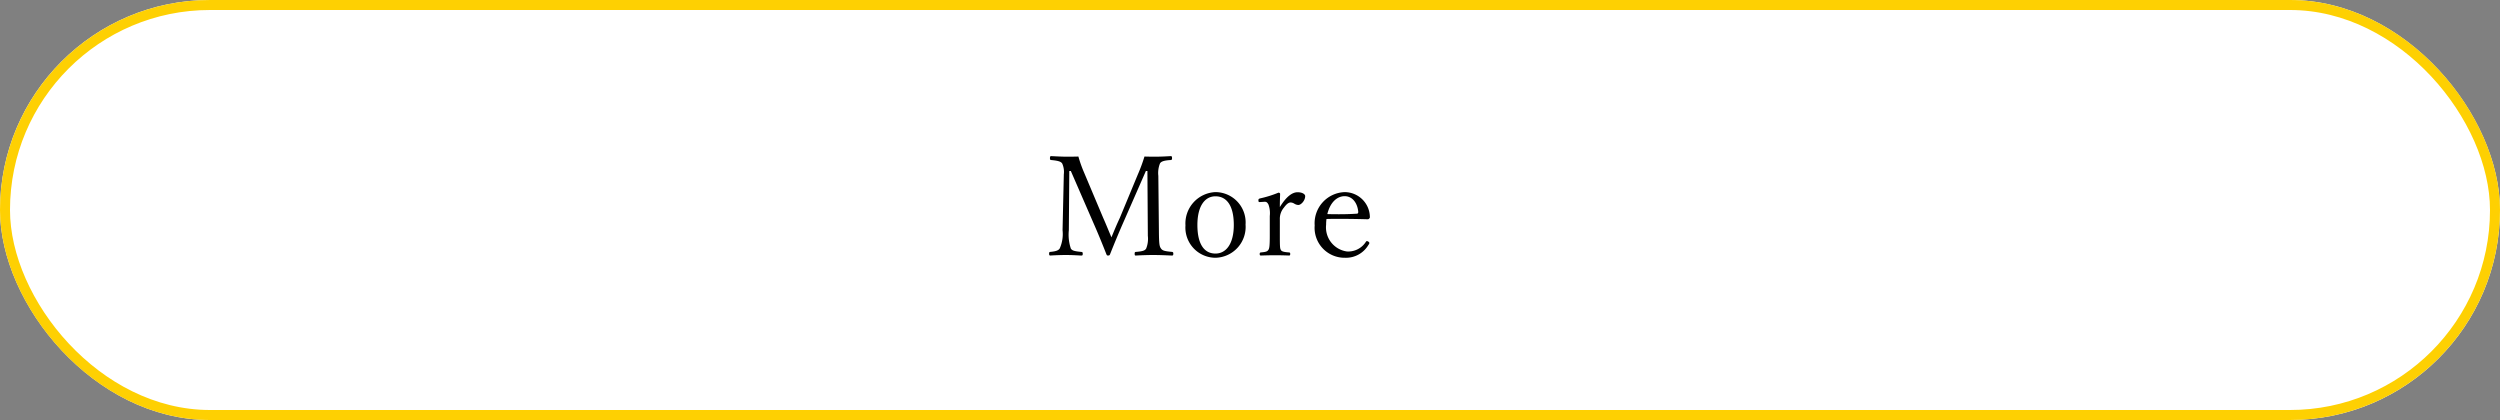
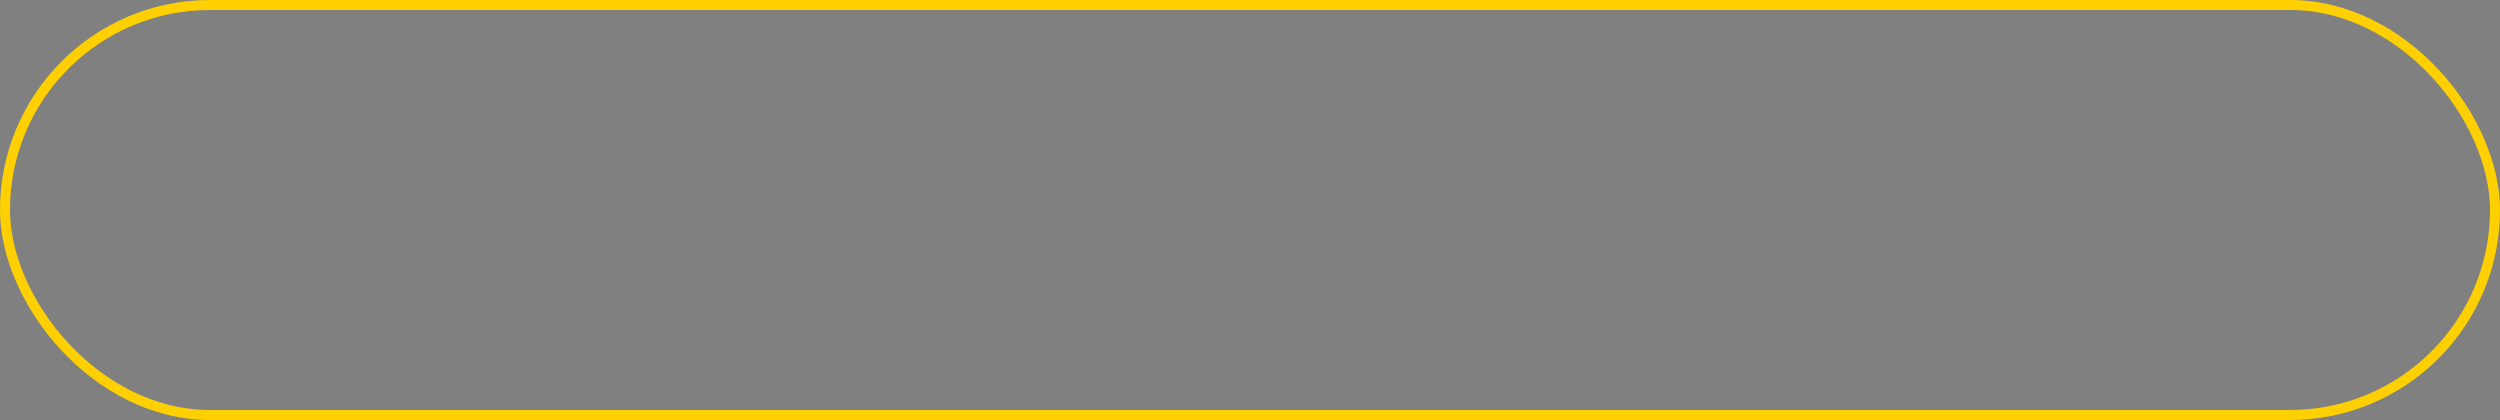
<svg xmlns="http://www.w3.org/2000/svg" width="250" height="42" viewBox="0 0 250 42">
  <rect x="0" y="0" width="250" height="42" fill="#808080" stroke="none" />
  <g id="グループ_8137" data-name="グループ 8137" transform="translate(-145 -8626)">
    <g id="長方形_1646" data-name="長方形 1646" transform="translate(145 8626)" fill="#fff" stroke="#fed002" stroke-width="1">
-       <rect width="250" height="42" rx="21" stroke="none" />
      <rect x="0.5" y="0.5" width="249" height="41" rx="20.5" fill="none" />
    </g>
-     <path id="パス_27021" data-name="パス 27021" d="M-9.016-4.214c-.336.714-.56,1.274-.84,1.946-.294-.686-.532-1.288-.826-1.946L-12.6-8.764a12.476,12.476,0,0,1-.56-1.582c-.532.014-.8.014-1.218.014-.364,0-.966-.028-1.5-.056-.084,0-.126.028-.126.224,0,.126.028.154.126.168.756.07.966.168,1.092.336a2.018,2.018,0,0,1,.168,1.092l-.126,5.586a3.544,3.544,0,0,1-.28,1.82c-.112.182-.322.294-.938.35-.1.014-.126.042-.126.182s.028.182.126.182C-15.5-.476-14.882-.5-14.392-.5s1.008.028,1.526.056c.112,0,.14-.042.14-.182s-.028-.168-.14-.182c-.728-.07-.924-.14-1.05-.336a4.372,4.372,0,0,1-.2-1.834L-14.07-8.9h.154L-11.69-3.78c.518,1.176.9,2.114,1.33,3.206.042.1.07.126.154.126.14,0,.168-.028.21-.126.42-1.05.812-2.016,1.456-3.472L-6.412-8.9h.154l.042,6.482a2.611,2.611,0,0,1-.168,1.274c-.112.182-.294.28-1.05.336-.07.014-.1.042-.1.182s.028.182.1.182C-6.9-.476-6.216-.5-5.67-.5s1.288.028,1.862.056c.1,0,.14-.042.14-.182S-3.71-.8-3.808-.812c-.784-.07-.952-.14-1.092-.336-.154-.224-.2-.392-.21-1.834l-.056-5.432A2.556,2.556,0,0,1-5-9.66c.112-.182.364-.294,1.064-.336.112-.014.14-.042.14-.182,0-.168-.028-.21-.14-.21-.42.028-1.036.056-1.442.056s-.7,0-1.176-.014A16.321,16.321,0,0,1-7.21-8.568ZM.546-6.79a3.14,3.14,0,0,0-3,3.332,3.019,3.019,0,0,0,3,3.234,3.087,3.087,0,0,0,3.01-3.318A3.033,3.033,0,0,0,.546-6.79Zm0,.42c1.05,0,1.834.826,1.834,2.87C2.38-1.6,1.6-.644.546-.644-.532-.644-1.26-1.512-1.26-3.5-1.26-5.418-.5-6.37.546-6.37Zm4.928.546c.168,0,.266.07.378.294A2.535,2.535,0,0,1,5.978-4.4v1.96c0,1.036-.042,1.288-.14,1.428s-.2.21-.742.252C5-.742,4.97-.714,4.97-.6S5-.448,5.1-.448C5.516-.462,6.1-.476,6.524-.476s.966.014,1.386.028c.07,0,.112-.028.112-.154s-.028-.14-.112-.154c-.616-.042-.756-.126-.826-.252-.084-.154-.1-.294-.1-1.428V-4.06a1.724,1.724,0,0,1,.406-1.176c.28-.378.476-.518.686-.518a.781.781,0,0,1,.364.126.816.816,0,0,0,.392.126c.28,0,.686-.448.686-.882,0-.21-.308-.392-.756-.392-.56,0-1.148.462-1.778,1.484,0-.532.014-.91.028-1.316,0-.07-.07-.126-.168-.126a10.924,10.924,0,0,1-1.834.574c-.14.042-.168.07-.168.2s.028.168.126.168ZM11.648-4.1c.434-.014.9-.014,1.372-.014.868,0,1.792.014,2.758.042a.189.189,0,0,0,.14-.07.193.193,0,0,0,.07-.168,2.527,2.527,0,0,0-2.52-2.478,3.113,3.113,0,0,0-3,3.332A2.993,2.993,0,0,0,13.5-.224a2.6,2.6,0,0,0,2.352-1.3.3.3,0,0,0,.084-.182c0-.07-.14-.182-.238-.182a.106.106,0,0,0-.1.056,2.1,2.1,0,0,1-1.9.98,2.43,2.43,0,0,1-2.086-2.674A4.422,4.422,0,0,1,11.648-4.1Zm.084-.49c.28-1.162.966-1.792,1.736-1.792.742,0,1.274.644,1.358,1.568,0,.112-.042.182-.14.182-.644.042-1.218.056-1.806.056C12.516-4.578,12.138-4.578,11.732-4.592Z" transform="translate(266 8652)" />
  </g>
</svg>